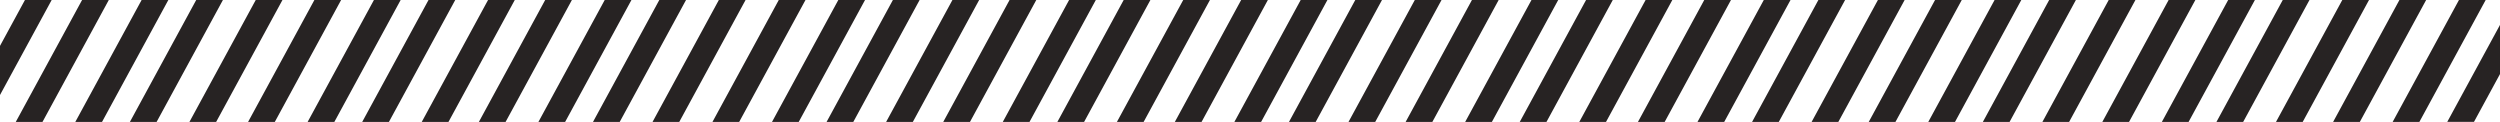
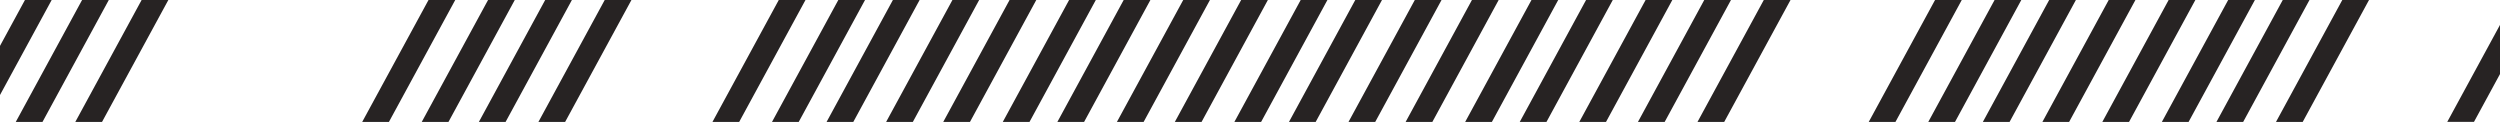
<svg xmlns="http://www.w3.org/2000/svg" version="1.1" id="CHEVRON" x="0px" y="0px" viewBox="0 0 1965 95.8" style="enable-background:new 0 0 1965 95.8;" xml:space="preserve">
  <style type="text/css">
	.st0{fill:#272323;}
</style>
  <g id="Chevrons" transform="translate(78.231 -2306.474)">
    <path id="CHEVRON-2" class="st0" d="M897.3,2306.5l-52.1,95.8h21l52.1-95.8H897.3z M944.1,2306.5l-52.1,95.8h21l52.1-95.8H944.1z" />
    <path id="CHEVRON-3" class="st0" d="M1078.7,2306.5l-52.1,95.8h21l52.1-95.8H1078.7z M1125.5,2306.5l-52.1,95.8h21l52.1-95.8   H1125.5z" />
    <path id="CHEVRON-4" class="st0" d="M987,2306.5l-52.1,95.8h21l52.1-95.8H987z M1033.8,2306.5l-52.1,95.8h21l52.1-95.8H1033.8z" />
    <path id="CHEVRON-5" class="st0" d="M1168.4,2306.5l-52.1,95.8h21l52.1-95.8H1168.4z M1215.2,2306.5l-52.1,95.8h21l52.1-95.8   H1215.2z" />
  </g>
  <g id="Chevrons-2" transform="translate(-1014.201 -2306.474)">
    <path id="CHEVRON-6" class="st0" d="M897.3,2306.5l-52.1,95.8h21l52.1-95.8H897.3z M944.1,2306.5l-52.1,95.8h21l52.1-95.8H944.1z" />
    <path id="CHEVRON-7" class="st0" d="M1078.7,2306.5l-52.1,95.8h21l52.1-95.8H1078.7z M1125.5,2306.5l-52.1,95.8h21l52.1-95.8   H1125.5z" />
    <path id="CHEVRON-8" class="st0" d="M987,2306.5l-52.1,95.8h21l52.1-95.8H987z M1033.8,2306.5l-52.1,95.8h21l52.1-95.8H1033.8z" />
-     <path id="CHEVRON-9" class="st0" d="M1168.4,2306.5l-52.1,95.8h21l52.1-95.8H1168.4z M1215.2,2306.5l-52.1,95.8h21l52.1-95.8   H1215.2z" />
  </g>
  <g id="Chevrons-3" transform="translate(442.231 -2306.474)">
    <path id="CHEVRON-10" class="st0" d="M897.3,2306.5l-52.1,95.8h21l52.1-95.8H897.3z M944.1,2306.5l-52.1,95.8h21l52.1-95.8H944.1z" />
    <path id="CHEVRON-11" class="st0" d="M1078.7,2306.5l-52.1,95.8h21l52.1-95.8H1078.7z M1125.5,2306.5l-52.1,95.8h21l52.1-95.8   H1125.5z" />
-     <path id="CHEVRON-12" class="st0" d="M987,2306.5l-52.1,95.8h21l52.1-95.8H987z M1033.8,2306.5l-52.1,95.8h21l52.1-95.8H1033.8z" />
    <path id="CHEVRON-13" class="st0" d="M1168.4,2306.5l-52.1,95.8h21l52.1-95.8H1168.4z M1215.2,2306.5l-52.1,95.8h21l52.1-95.8   H1215.2z" />
  </g>
  <g id="Chevrons-4" transform="translate(-650.201 -2306.474)">
-     <path id="CHEVRON-14" class="st0" d="M897.3,2306.5l-52.1,95.8h21l52.1-95.8H897.3z M944.1,2306.5l-52.1,95.8h21l52.1-95.8H944.1z" />
    <path id="CHEVRON-15" class="st0" d="M1078.7,2306.5l-52.1,95.8h21l52.1-95.8H1078.7z M1125.5,2306.5l-52.1,95.8h21l52.1-95.8   H1125.5z" />
    <path id="CHEVRON-16" class="st0" d="M987,2306.5l-52.1,95.8h21l52.1-95.8H987z M1033.8,2306.5l-52.1,95.8h21l52.1-95.8H1033.8z" />
-     <path id="CHEVRON-17" class="st0" d="M1168.4,2306.5l-52.1,95.8h21l52.1-95.8H1168.4z M1215.2,2306.5l-52.1,95.8h21l52.1-95.8   H1215.2z" />
  </g>
  <g id="Chevrons-5" transform="translate(807.231 -2306.474)">
    <path id="CHEVRON-18" class="st0" d="M897.3,2306.5l-52.1,95.8h21l52.1-95.8H897.3z M944.1,2306.5l-52.1,95.8h21l52.1-95.8H944.1z" />
-     <path id="CHEVRON-19" class="st0" d="M1078.7,2306.5l-52.1,95.8h21l52.1-95.8H1078.7z M1125.5,2306.5l-52.1,95.8h21l52.1-95.8   H1125.5z" />
    <path id="CHEVRON-20" class="st0" d="M987,2306.5l-52.1,95.8h21l52.1-95.8H987z M1033.8,2306.5l-52.1,95.8h21l52.1-95.8H1033.8z" />
    <path id="CHEVRON-21" class="st0" d="M1168.4,2306.5l-52.1,95.8h21l52.1-95.8H1168.4z M1215.2,2306.5l-52.1,95.8h21l52.1-95.8   H1215.2z" />
  </g>
  <g id="Chevrons-6" transform="translate(-285.201 -2306.474)">
    <path id="CHEVRON-22" class="st0" d="M897.3,2306.5l-52.1,95.8h21l52.1-95.8H897.3z M944.1,2306.5l-52.1,95.8h21l52.1-95.8H944.1z" />
    <path id="CHEVRON-23" class="st0" d="M1078.7,2306.5l-52.1,95.8h21l52.1-95.8H1078.7z M1125.5,2306.5l-52.1,95.8h21l52.1-95.8   H1125.5z" />
    <path id="CHEVRON-24" class="st0" d="M987,2306.5l-52.1,95.8h21l52.1-95.8H987z M1033.8,2306.5l-52.1,95.8h21l52.1-95.8H1033.8z" />
    <path id="CHEVRON-25" class="st0" d="M1168.4,2306.5l-52.1,95.8h21l52.1-95.8H1168.4z M1215.2,2306.5l-52.1,95.8h21l52.1-95.8   H1215.2z" />
  </g>
</svg>